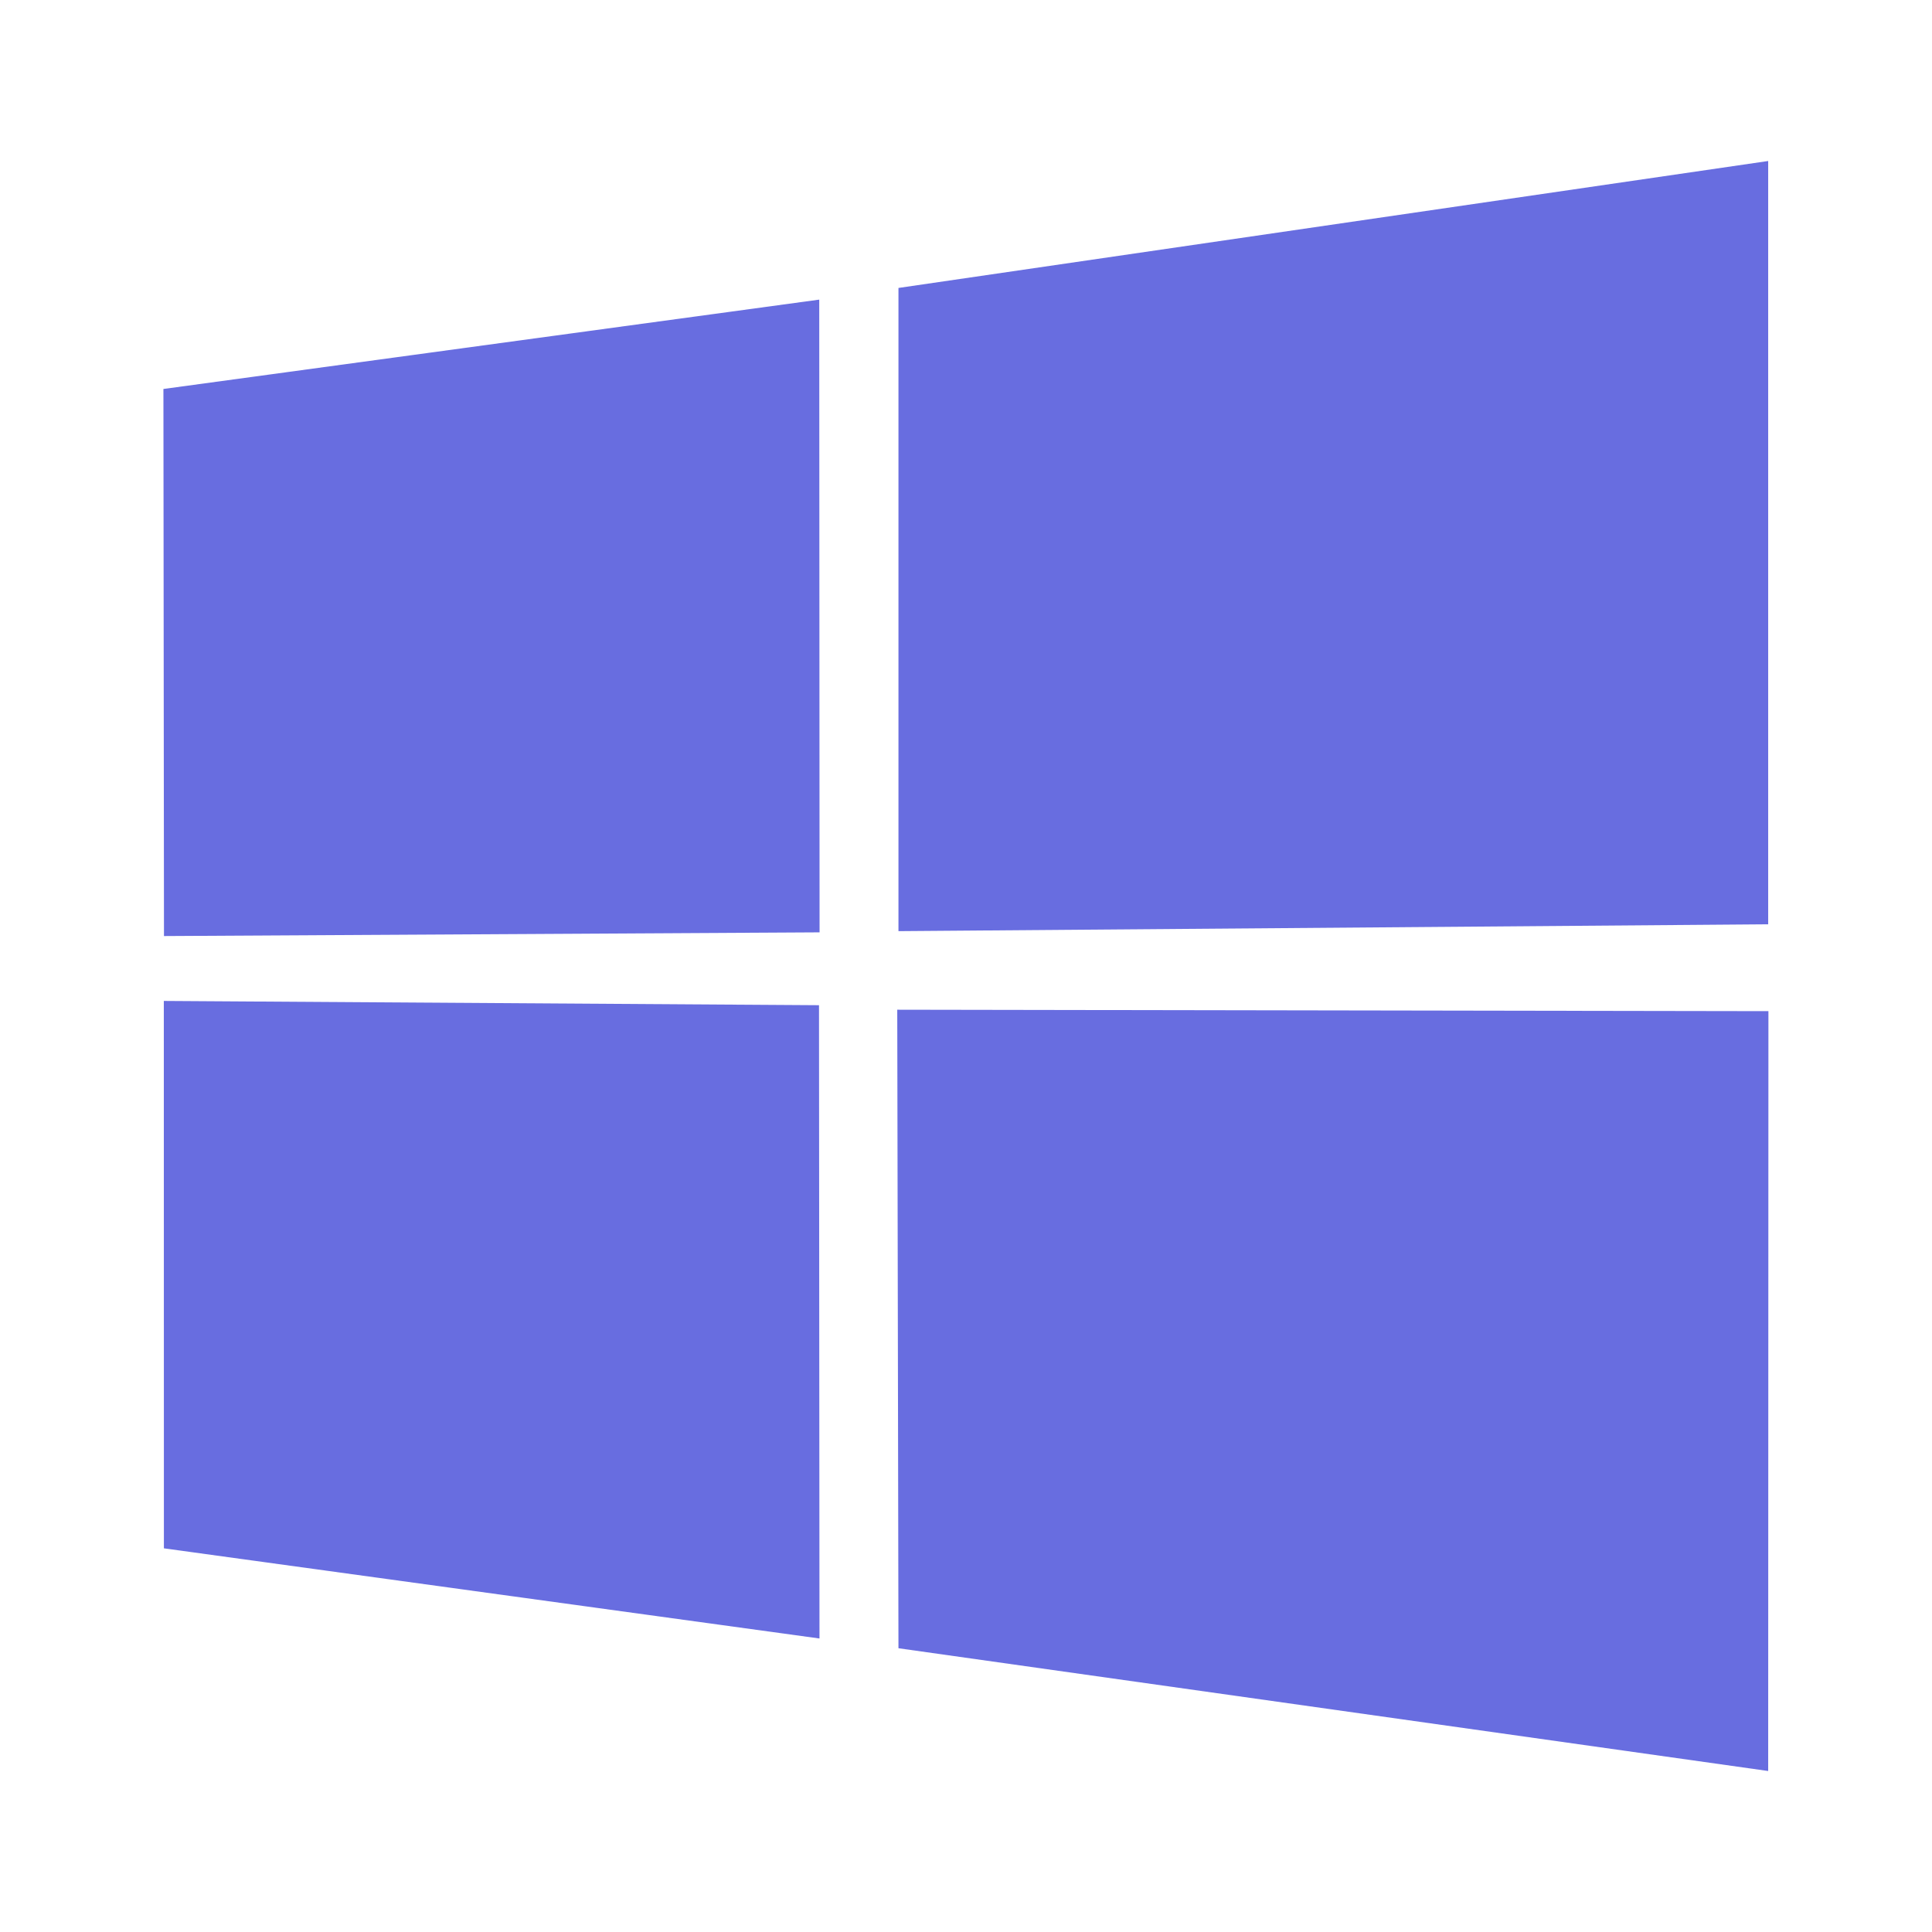
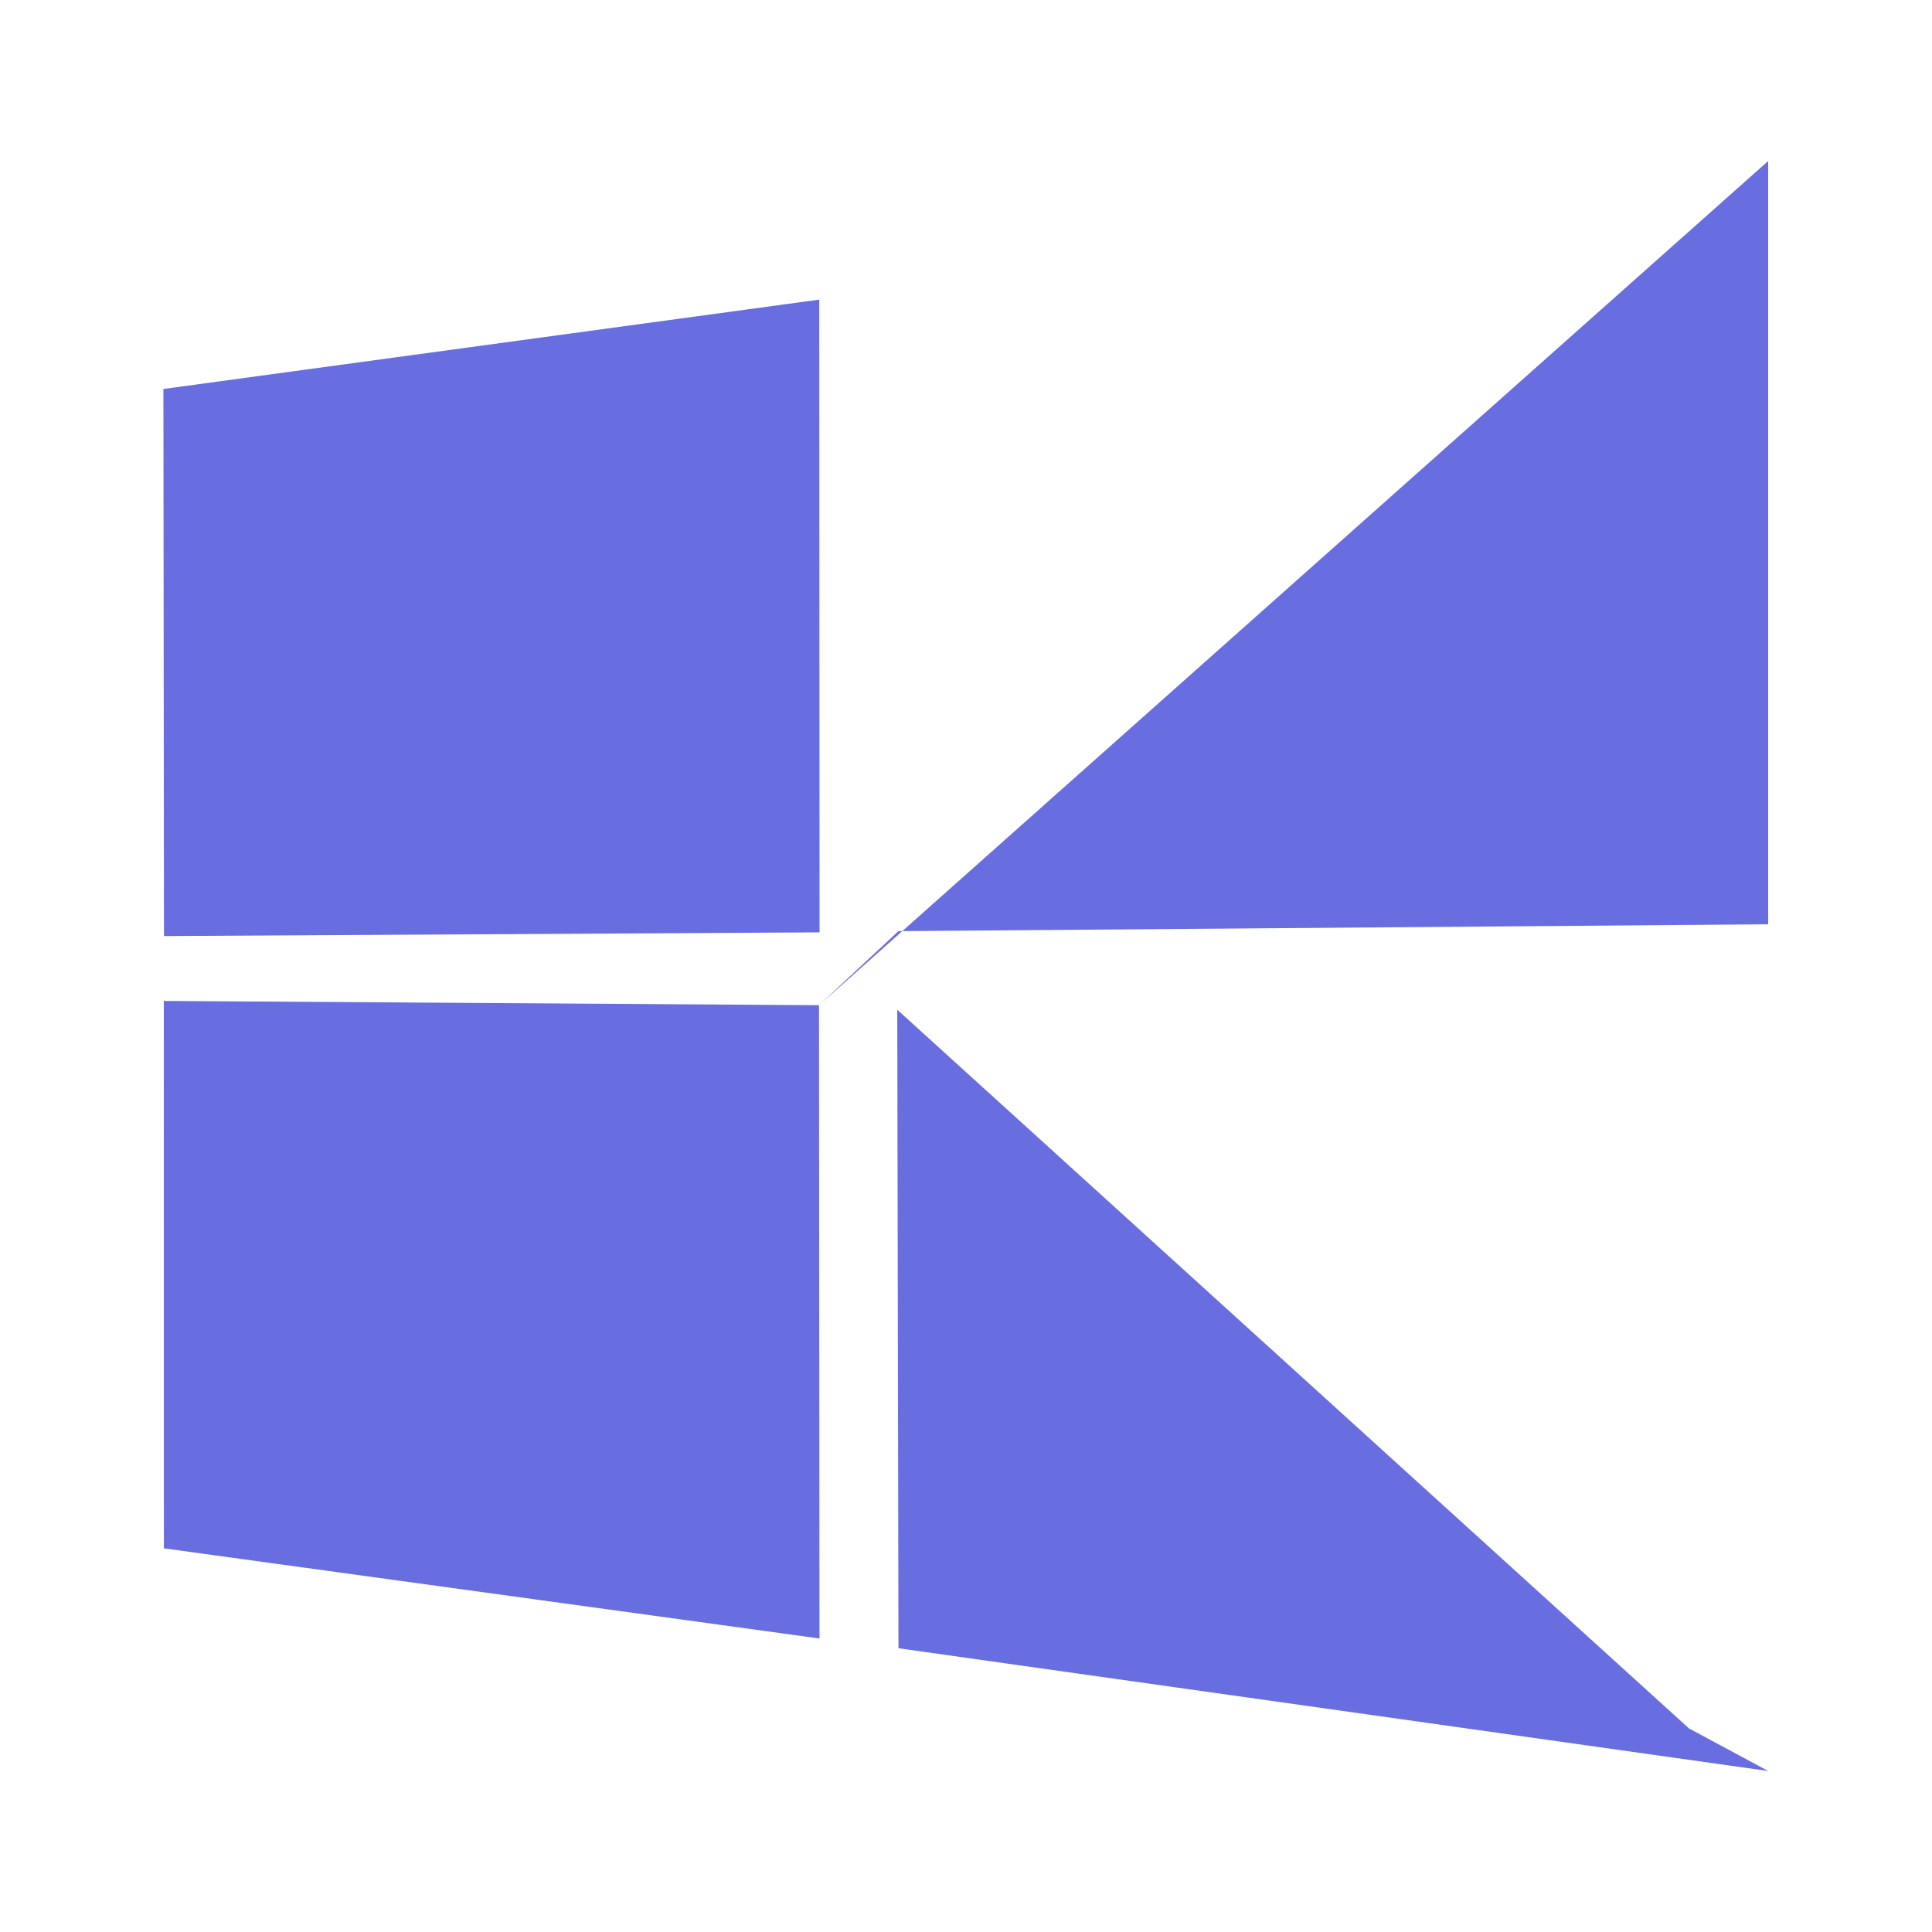
<svg xmlns="http://www.w3.org/2000/svg" width="128" height="128" viewBox="0 0 24 24">
-   <path fill="#686de0" d="m2.03 4.832l8.147-1.11l.004 7.86l-8.144.046zm8.144 7.655l.006 7.867l-8.144-1.12l-.001-6.8zm.987-8.91L21.965 2v9.482l-10.804.085zm10.807 8.984L21.965 22l-10.804-1.525l-.015-7.932Z" />
+   <path fill="#686de0" d="m2.03 4.832l8.147-1.11l.004 7.86l-8.144.046zm8.144 7.655l.006 7.867l-8.144-1.12l-.001-6.8zL21.965 2v9.482l-10.804.085zm10.807 8.984L21.965 22l-10.804-1.525l-.015-7.932Z" />
</svg>